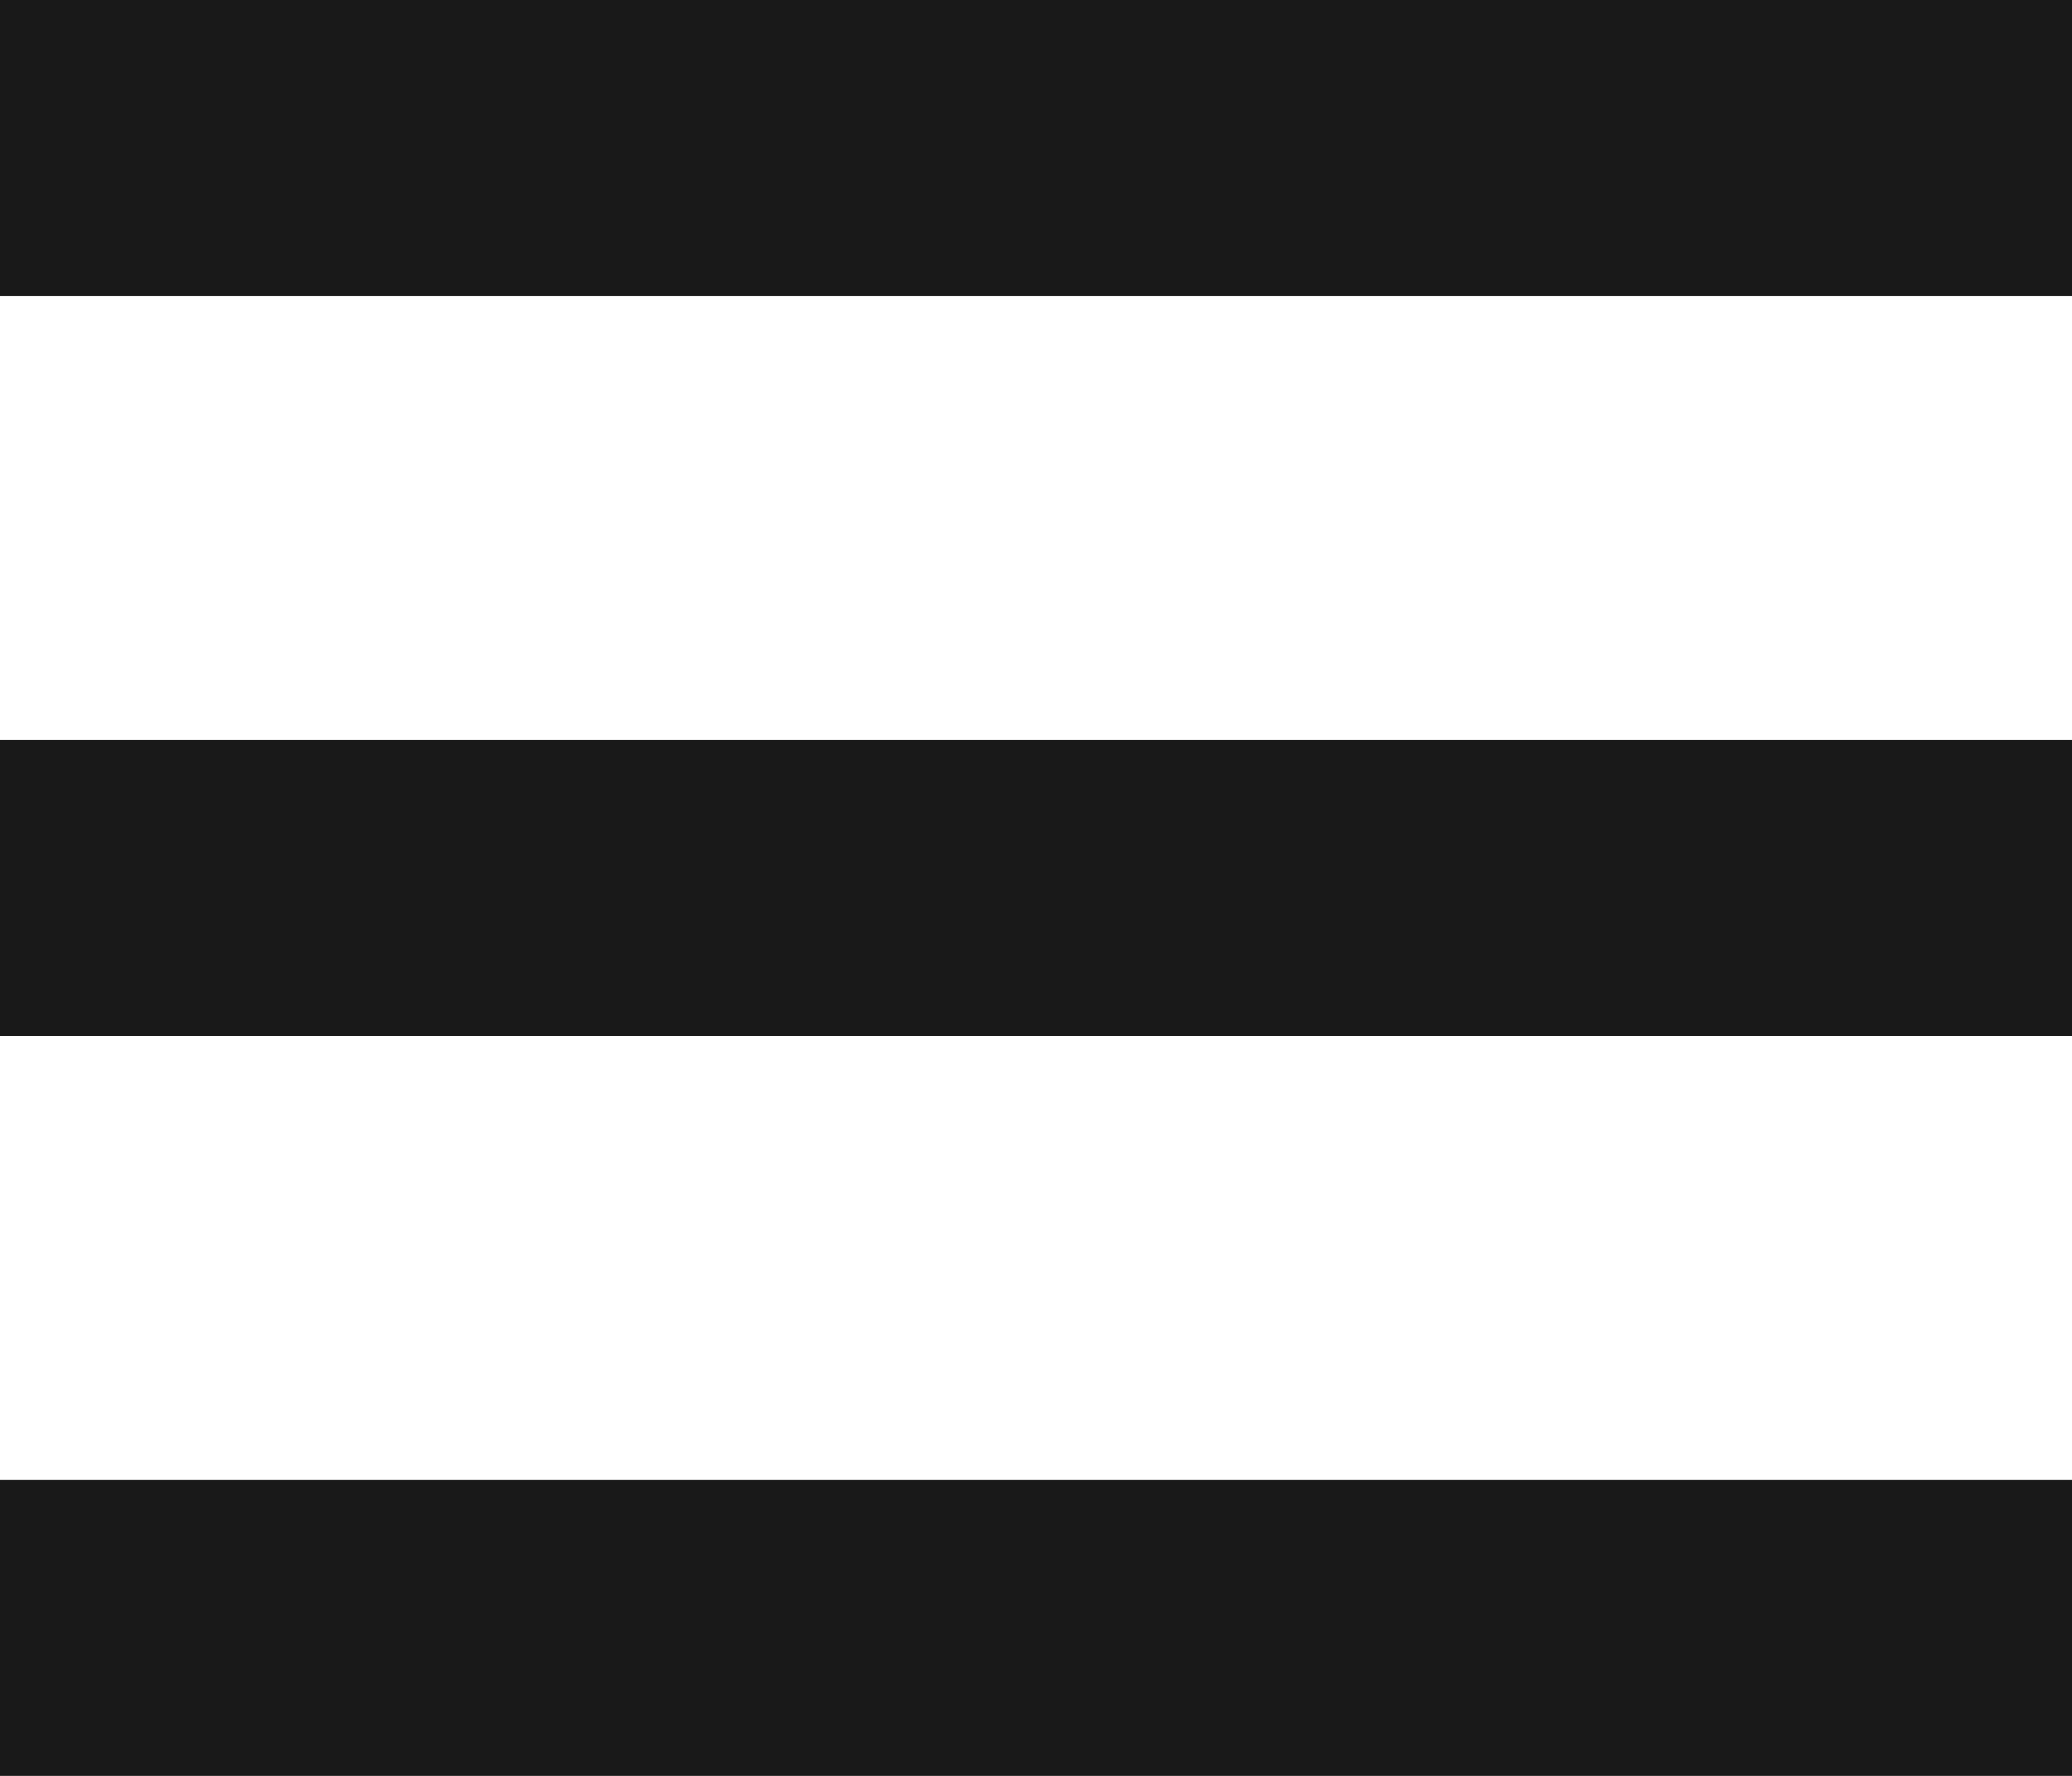
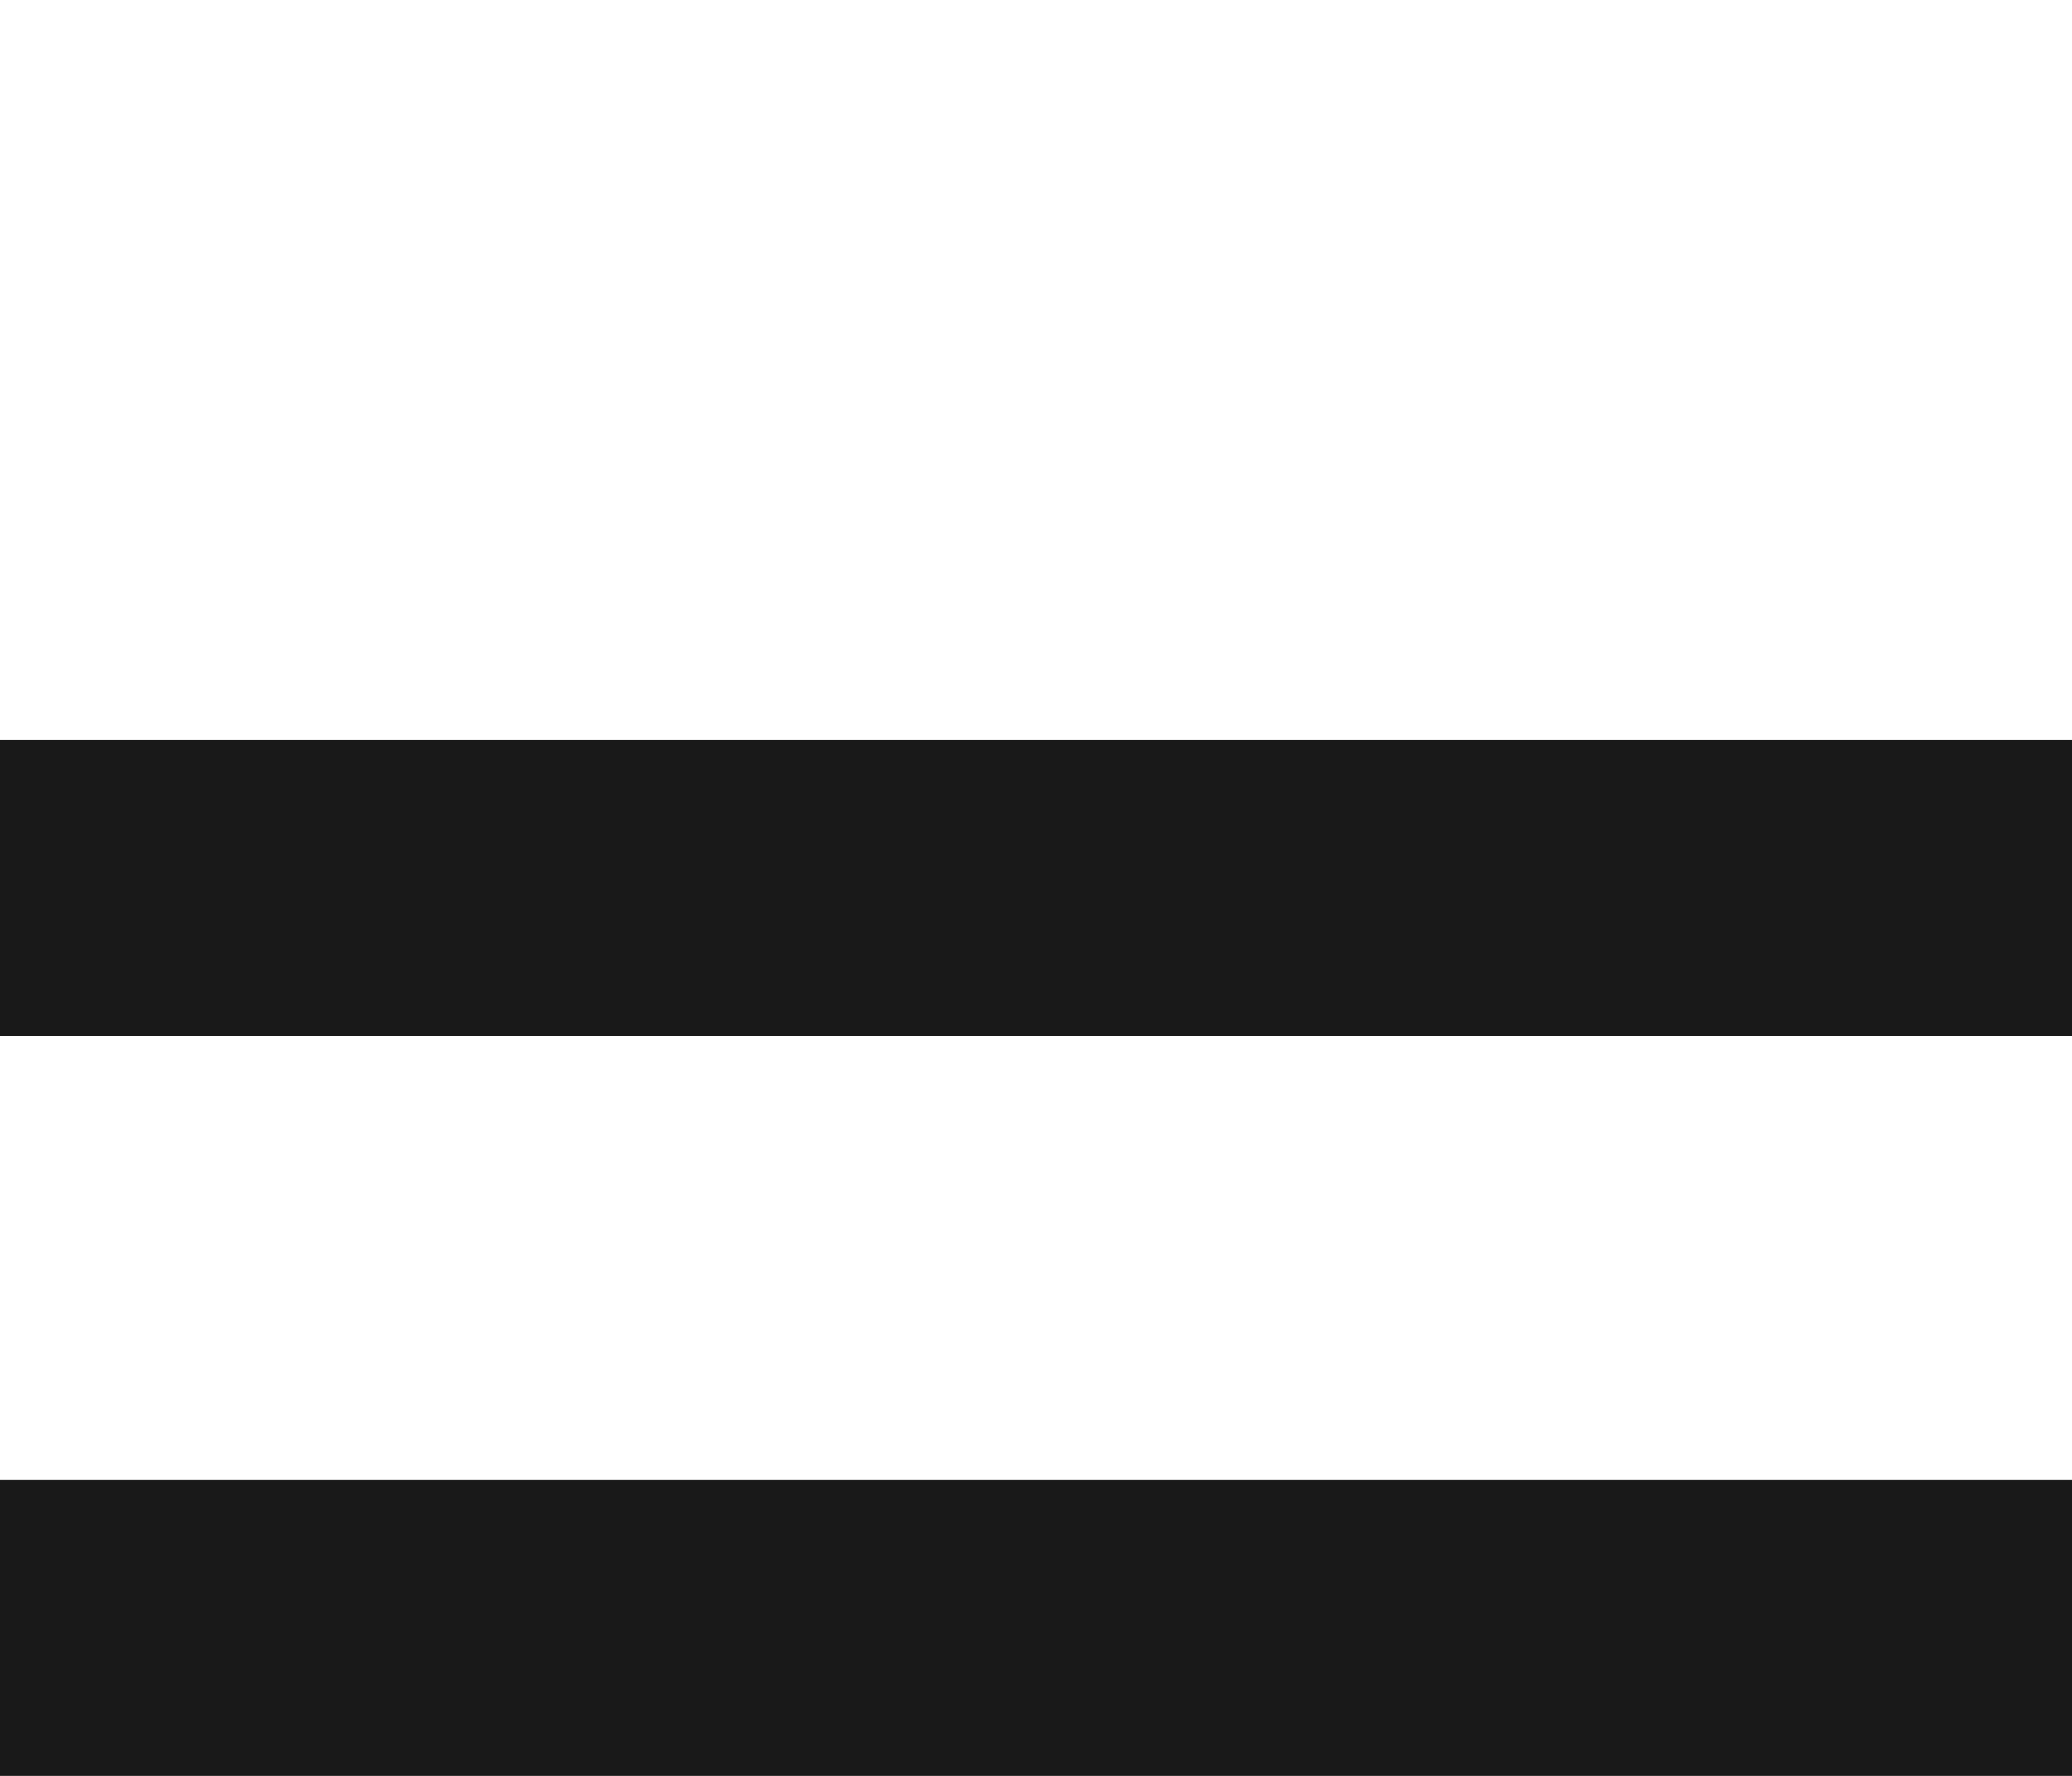
<svg xmlns="http://www.w3.org/2000/svg" width="21" height="18" viewBox="0 0 21 18" fill="none">
-   <path d="M0 0H21V3H0V0ZM0 7.5H21V10.5H0V7.5ZM21 15V18H0V15H21Z" fill="black" fill-opacity="0.9" />
+   <path d="M0 0H21H0V0ZM0 7.5H21V10.5H0V7.5ZM21 15V18H0V15H21Z" fill="black" fill-opacity="0.9" />
</svg>